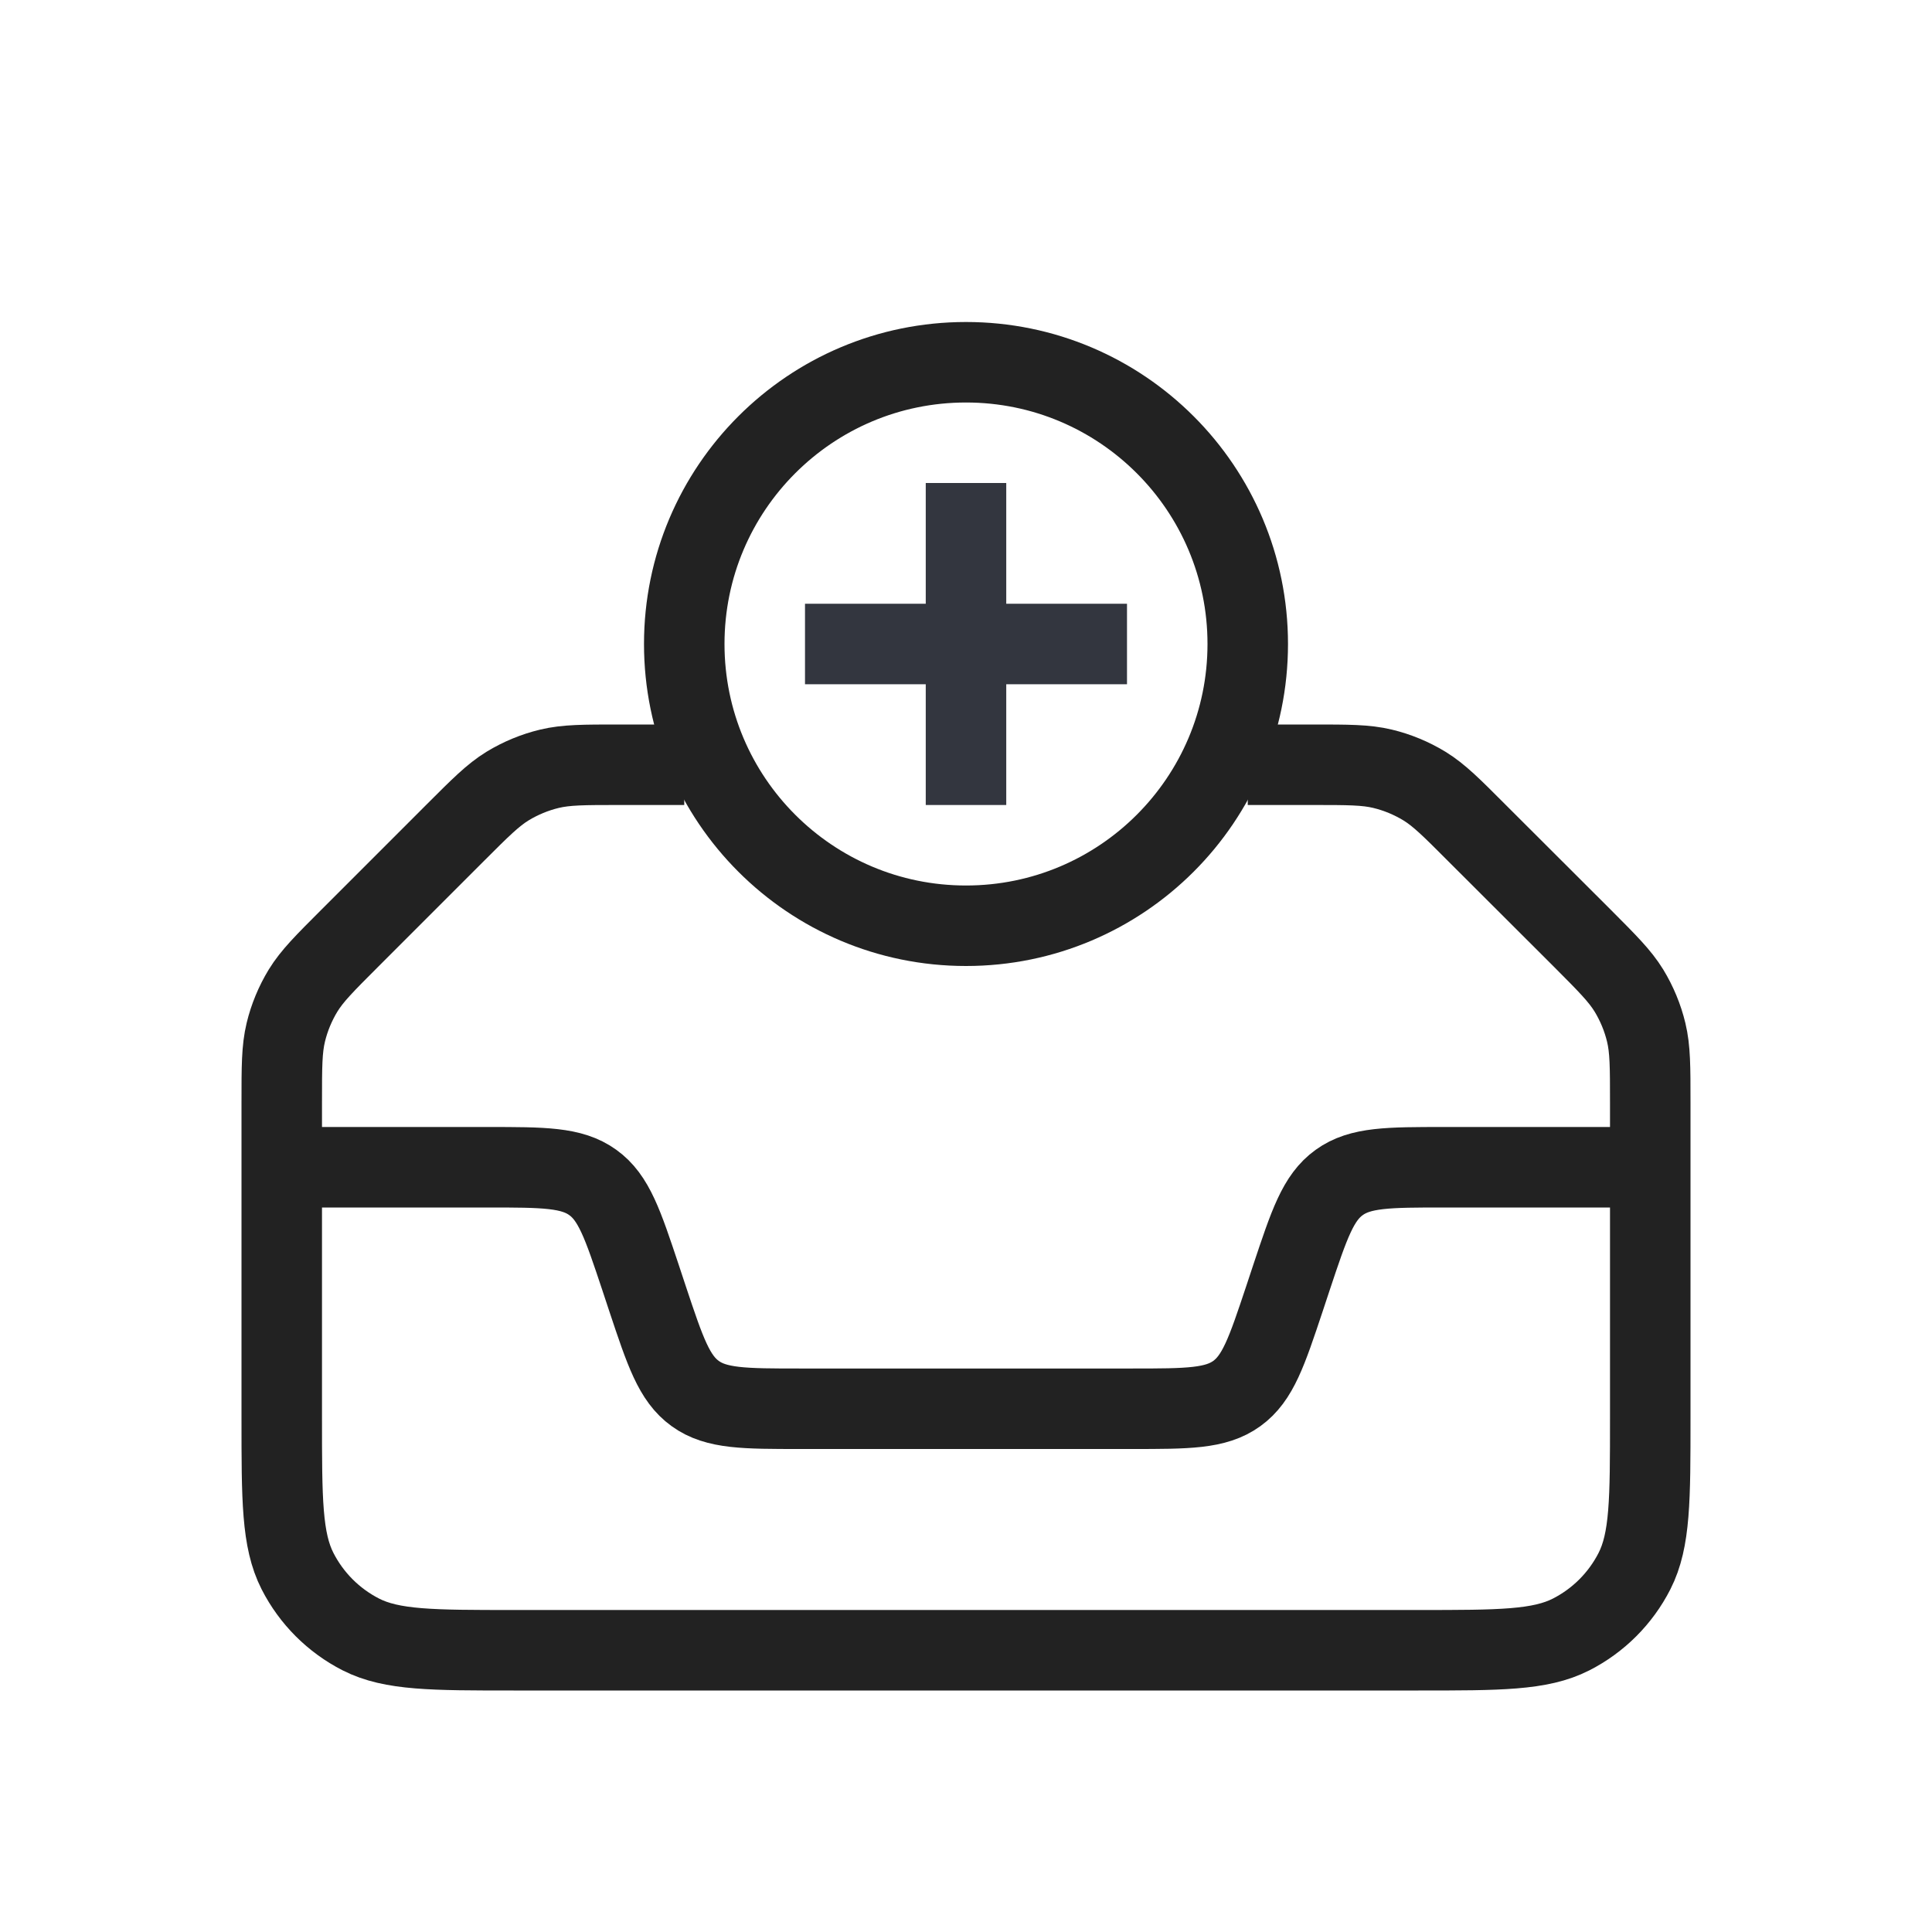
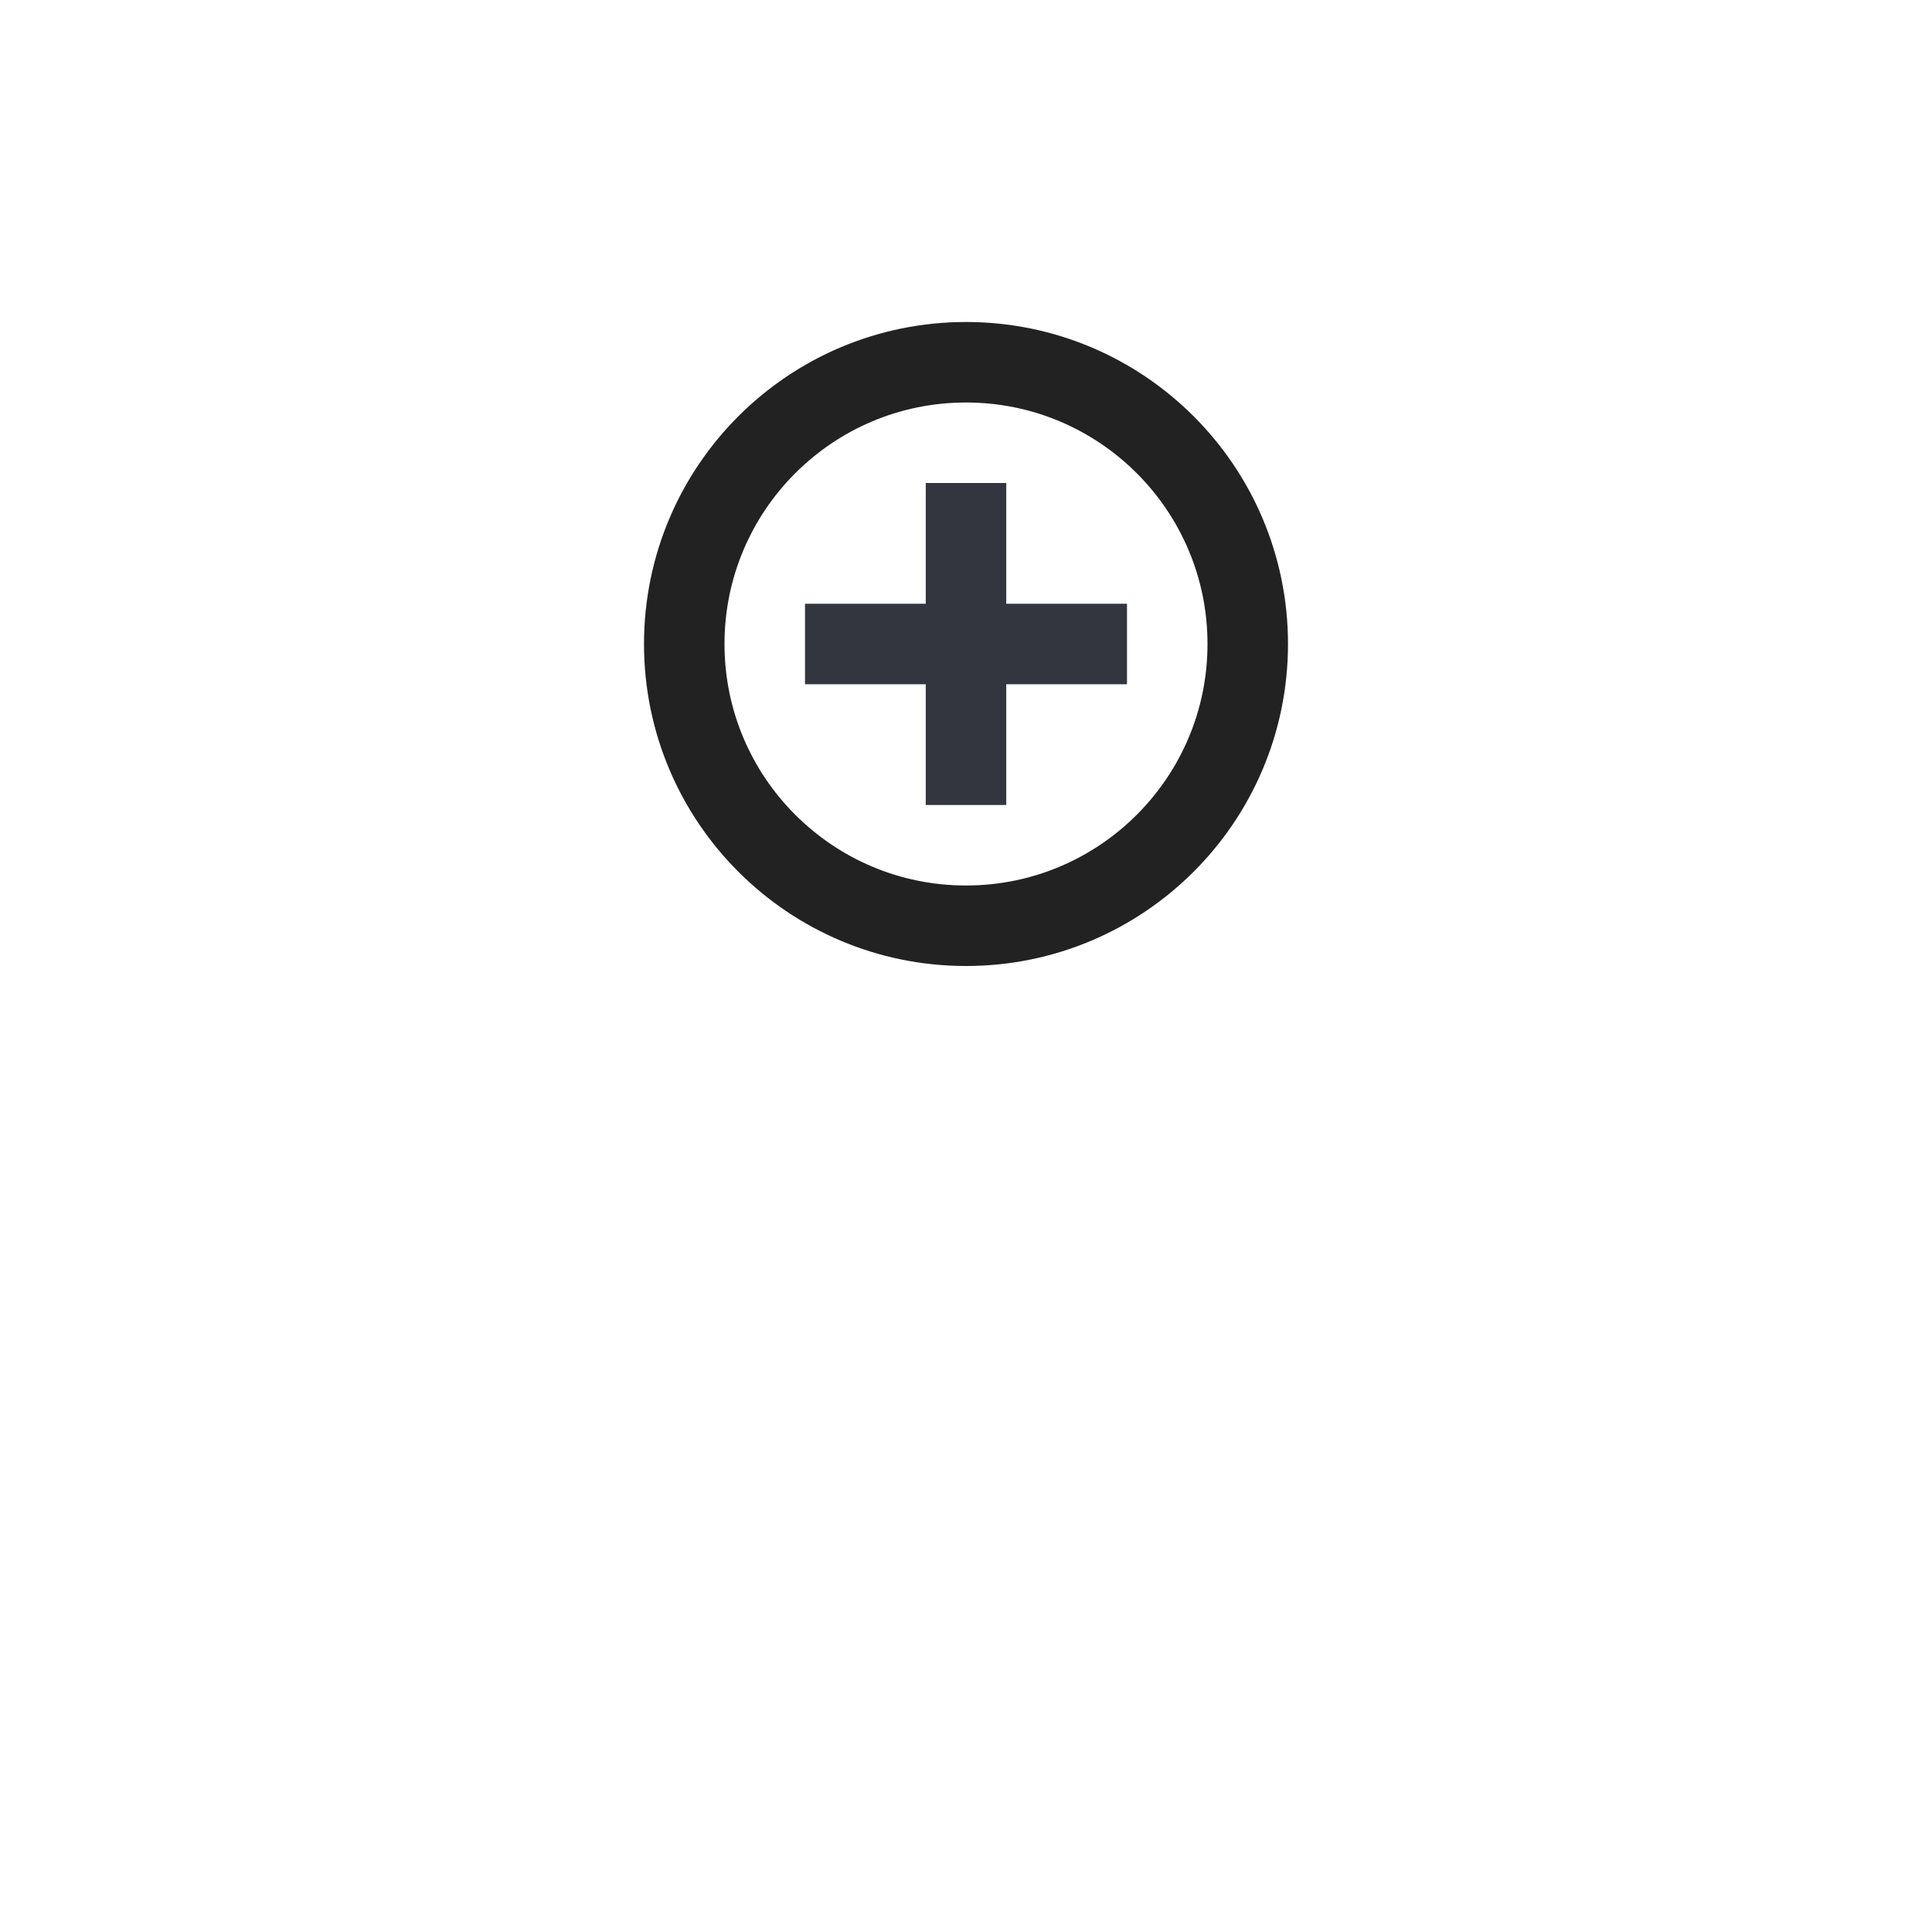
<svg xmlns="http://www.w3.org/2000/svg" width="800px" height="800px" viewBox="0 0 24 24" fill="none">
-   <path d="M8.5 9.5H7.693C7.253 9.5 7.033 9.5 6.825 9.55C6.642 9.594 6.466 9.667 6.305 9.765C6.123 9.877 5.968 10.032 5.656 10.344L4.344 11.656C4.032 11.968 3.877 12.123 3.765 12.305C3.667 12.466 3.594 12.642 3.55 12.825C3.5 13.033 3.5 13.253 3.5 13.693V17.62C3.5 18.628 3.5 19.132 3.696 19.517C3.869 19.856 4.144 20.131 4.483 20.304C4.868 20.5 5.372 20.5 6.38 20.5H17.62C18.628 20.5 19.132 20.5 19.517 20.304C19.856 20.131 20.131 19.856 20.304 19.517C20.5 19.132 20.5 18.628 20.5 17.62V13.693C20.5 13.253 20.5 13.033 20.45 12.825C20.406 12.642 20.333 12.466 20.235 12.305C20.123 12.123 19.968 11.968 19.657 11.656L18.343 10.344C18.032 10.032 17.877 9.877 17.695 9.765C17.534 9.667 17.358 9.594 17.175 9.55C16.968 9.5 16.747 9.5 16.307 9.5H15.5" stroke="#222222" />
-   <path d="M20.5 14.5H17.942C17.246 14.5 16.898 14.5 16.636 14.689C16.374 14.877 16.264 15.207 16.044 15.867L15.956 16.133C15.736 16.793 15.626 17.122 15.364 17.311C15.102 17.5 14.754 17.5 14.059 17.5H9.942C9.246 17.5 8.898 17.5 8.636 17.311C8.374 17.122 8.264 16.793 8.044 16.133L7.956 15.867C7.736 15.207 7.626 14.877 7.364 14.689C7.102 14.5 6.754 14.5 6.058 14.5H3.5" stroke="#222222" />
  <circle cx="12" cy="8" r="3.5" stroke="#222222" />
  <path d="M12 6V10" stroke="#33363F" />
  <path d="M14 8H10" stroke="#33363F" />
</svg>